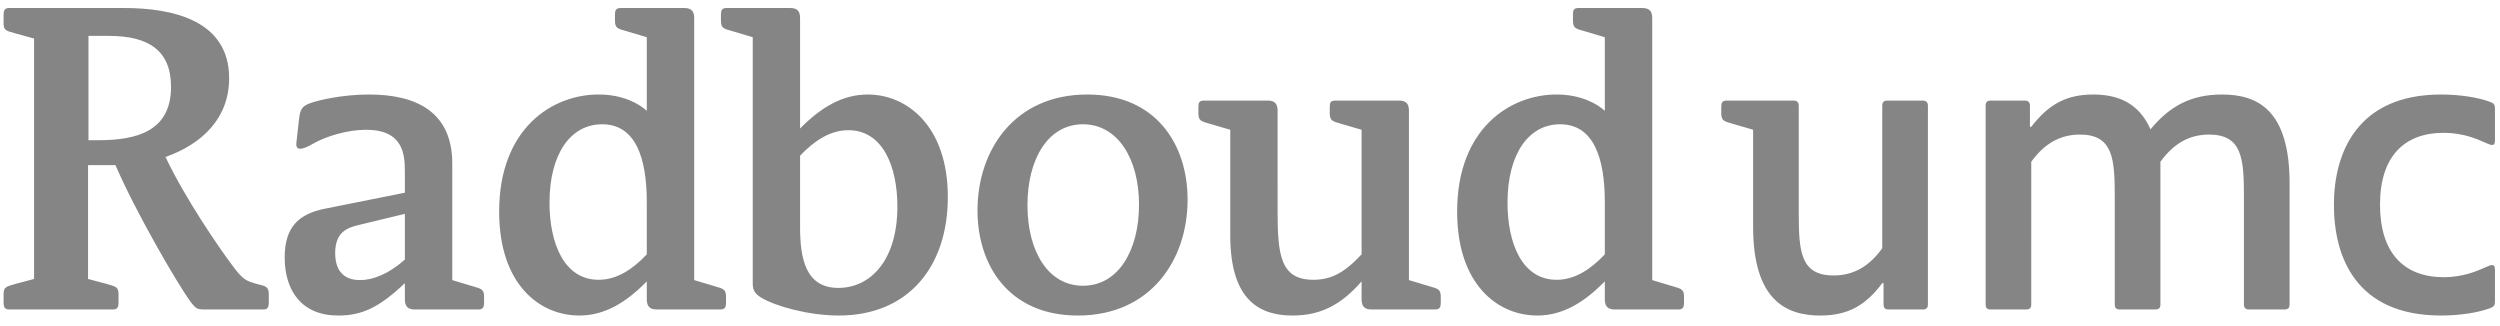
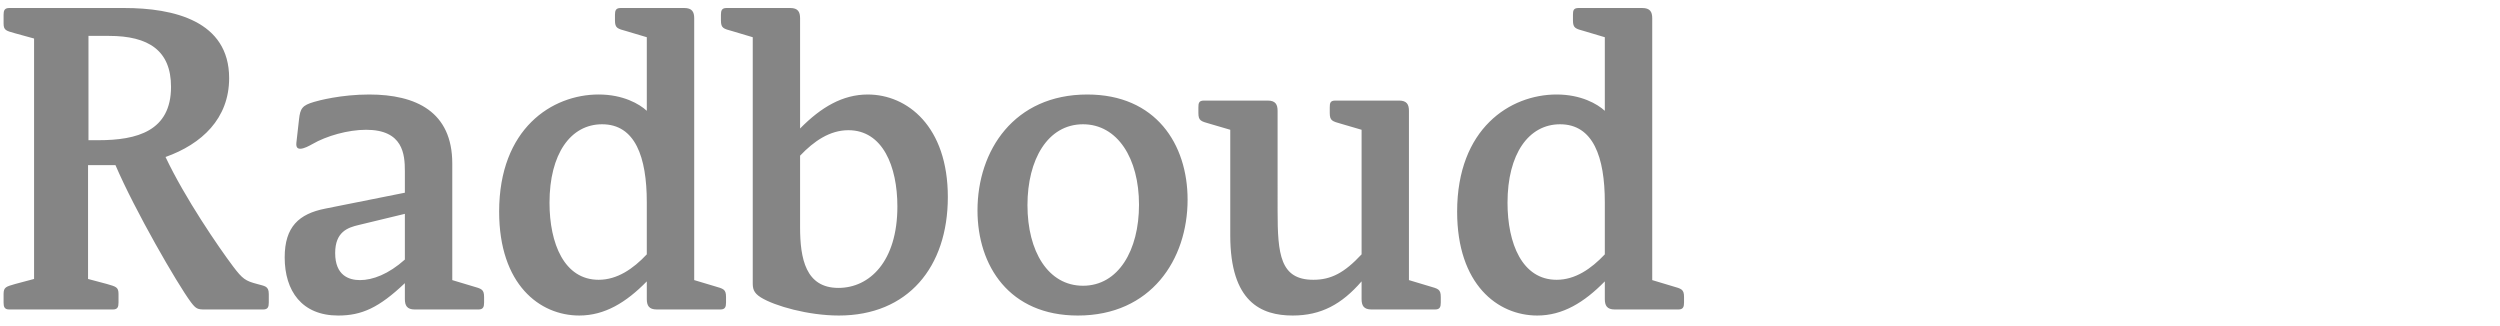
<svg xmlns="http://www.w3.org/2000/svg" width="192" height="25" viewBox="0 0 192 25">
  <title>Radboudumc</title>
  <g fill="none" fill-rule="evenodd">
    <path d="M8.373 2.757c3.041 0 4.762 1.127 4.762 3.912 0 3.399-2.608 4.099-5.586 4.099h-.754V2.757h1.578zm4.34 9.3c2.777-.989 4.885-2.943 4.885-6.057 0-4.397-4.264-5.385-8.061-5.385H.711c-.369 0-.436.199-.436.519v.669c0 .53.202.562.889.756l1.453.4v18.465l-1.453.387c-.687.202-.889.234-.889.767v.655c0 .333.067.535.436.535H8.67c.367 0 .432-.202.432-.535v-.655c0-.533-.2-.565-.887-.767l-1.453-.387v-8.74h2.107c1.49 3.473 4.733 9.093 5.787 10.516.401.534.535.568 1.092.568h4.462c.367 0 .433-.202.433-.535v-.655c0-.633-.334-.6-.889-.767-.9-.233-1.127-.387-1.856-1.354-1.119-1.488-3.699-5.254-5.185-8.4zm13.028 7.377c0-1.622.953-1.956 1.81-2.155l3.543-.856v3.511c-1.256 1.124-2.476 1.578-3.445 1.578-.856 0-1.908-.356-1.908-2.078zm23.933.1c-1.056 1.122-2.279 1.954-3.699 1.954-2.644 0-3.773-2.787-3.773-5.92 0-3.744 1.617-6.024 4.039-6.024 2.543 0 3.433 2.513 3.433 5.989v4.001zm3.641-18.131c0-.494-.168-.788-.764-.788h-4.888c-.368 0-.434.199-.434.519v.436c0 .599.199.633.893.826l1.552.463v5.653c-.556-.52-1.812-1.254-3.699-1.254-3.576 0-7.641 2.611-7.641 8.998 0 5.59 3.108 7.977 6.153 7.977 1.953 0 3.601-1 5.187-2.623v1.357c0 .502.166.801.766.801h4.893c.361 0 .426-.202.426-.535v-.42c0-.602-.198-.635-.887-.835l-1.557-.466V1.403zm54.892 7.109c0-.487-.164-.788-.762-.788h-4.894c-.395 0-.426.201-.426.529v.427c0 .599.197.633.889.832l1.556.455v9.567c-1.324 1.423-2.347 1.954-3.705 1.954-2.549 0-2.746-1.954-2.746-5.297V8.512c0-.487-.162-.788-.758-.788h-4.896c-.395 0-.428.201-.428.529v.427c0 .599.197.633.893.832l1.554.455v8.113c0 5.12 2.377 6.153 4.797 6.153 2.178 0 3.766-.865 5.289-2.623v1.357c0 .502.164.801.76.801h4.891c.365 0 .431-.202.431-.535v-.42c0-.602-.199-.635-.892-.835l-1.553-.466v-13zM36.745 23.768c.367 0 .433-.202.433-.535v-.42c0-.602-.199-.635-.892-.835l-1.551-.466v-8.954c0-3.978-2.785-5.3-6.385-5.3-2.154 0-3.898.466-4.23.568-.901.265-1.063.488-1.157 1.355l-.201 1.785c-.031.324.069.457.295.457.295 0 .695-.226.928-.355 1.09-.633 2.742-1.101 4.133-1.101 2.842 0 2.976 1.889 2.976 3.179V14.8l-6.119 1.223c-2.012.4-3.111 1.389-3.111 3.744 0 2.579 1.32 4.466 4.107 4.466 1.811 0 3.133-.598 5.123-2.488v1.222c0 .502.166.801.76.801h4.891zm32.174-7.912c0 4.234-2.143 6.255-4.529 6.255-2.512 0-2.944-2.244-2.944-4.666v-5.489c1.065-1.121 2.287-1.957 3.709-1.957 2.643 0 3.764 2.782 3.764 5.857zm3.875-.722c0-5.425-3.108-7.876-6.152-7.876-1.92 0-3.575.965-5.196 2.611V1.403c0-.494-.164-.788-.754-.788h-4.898c-.363 0-.426.199-.426.519v.436c0 .599.193.633.891.826l1.552.463v18.852c0 .433.036.768.628 1.135 1.064.656 3.638 1.387 5.984 1.387 5.297 0 8.371-3.71 8.371-9.099zm50.456 4.4c-1.059 1.122-2.279 1.954-3.701 1.954-2.647 0-3.772-2.787-3.772-5.92 0-3.744 1.62-6.024 4.036-6.024 2.544 0 3.437 2.513 3.437 5.989v4.001zm3.641-18.131c0-.494-.168-.788-.766-.788h-4.891c-.396 0-.431.199-.431.519v.436c0 .599.199.633.892.826l1.555.463v5.653c-.56-.52-1.818-1.254-3.701-1.254-3.574 0-7.641 2.611-7.641 8.998 0 5.59 3.11 7.977 6.154 7.977 1.948 0 3.6-1 5.188-2.623v1.357c0 .502.166.801.764.801h4.89c.362 0 .43-.202.43-.535v-.42c0-.602-.199-.635-.891-.835l-1.552-.466V1.403zM83.175 21.945c-2.682 0-4.266-2.645-4.266-6.19 0-3.497 1.553-6.211 4.266-6.211 2.646 0 4.301 2.614 4.301 6.178 0 3.51-1.588 6.223-4.301 6.223zm-.397 2.288c5.619 0 8.429-4.299 8.429-8.898 0-4.267-2.442-8.077-7.702-8.077-5.623 0-8.434 4.298-8.434 8.899 0 4.266 2.448 8.076 7.707 8.076z" fill="#858585" />
-     <path d="M191.613 8.347c0-.39-.132-.422-.465-.555-.826-.3-2.214-.534-3.667-.534-6.516 0-8.237 4.566-8.237 8.464 0 3.978 1.656 8.511 8.237 8.511 1.453 0 2.841-.233 3.667-.532.333-.135.465-.168.465-.566v-2.447c0-.231-.068-.332-.232-.332-.1 0-.262.067-.563.201-.527.232-1.619.732-3.14.732-3.043 0-4.893-1.855-4.893-5.567 0-3.732 1.883-5.521 4.893-5.521 1.521 0 2.613.501 3.14.734.301.133.463.201.563.201.164 0 .232-.101.232-.334V8.347zm-58.992-.623c-.396 0-.428.201-.428.529v.427c0 .599.198.633.893.832l1.553.455v7.445c0 5.622 2.513 6.821 5.156 6.821 2.117 0 3.474-.764 4.762-2.488h.099v1.623c0 .267.098.4.399.4h2.611c.301 0 .398-.133.398-.4V8.126c0-.267-.13-.402-.398-.402h-2.711c-.299 0-.398.135-.398.402v10.941c-1.022 1.421-2.244 2.089-3.733 2.089-2.547 0-2.679-1.856-2.679-4.766V8.126c0-.267-.131-.402-.397-.402h-5.127zm19.875 15.644c0 .267.1.4.397.4h2.71c.297 0 .397-.133.397-.4V12.424c1.025-1.423 2.25-2.089 3.734-2.089 2.549 0 2.68 1.856 2.68 4.766v8.267c0 .267.102.4.399.4h2.709c.298 0 .398-.133.398-.4V12.424c1.025-1.423 2.248-2.089 3.736-2.089 2.547 0 2.678 1.856 2.678 4.766v8.267c0 .267.1.4.398.4h2.711c.297 0 .397-.133.397-.4v-9.287c0-5.667-2.481-6.823-5.192-6.823-2.347 0-4.001.868-5.49 2.675-.926-2.107-2.611-2.675-4.398-2.675-2.082 0-3.438.767-4.76 2.481h-.1V8.126c0-.267-.13-.402-.396-.402h-2.611c-.297 0-.397.135-.397.402v15.242z" fill="#858585" />
  </g>
</svg>